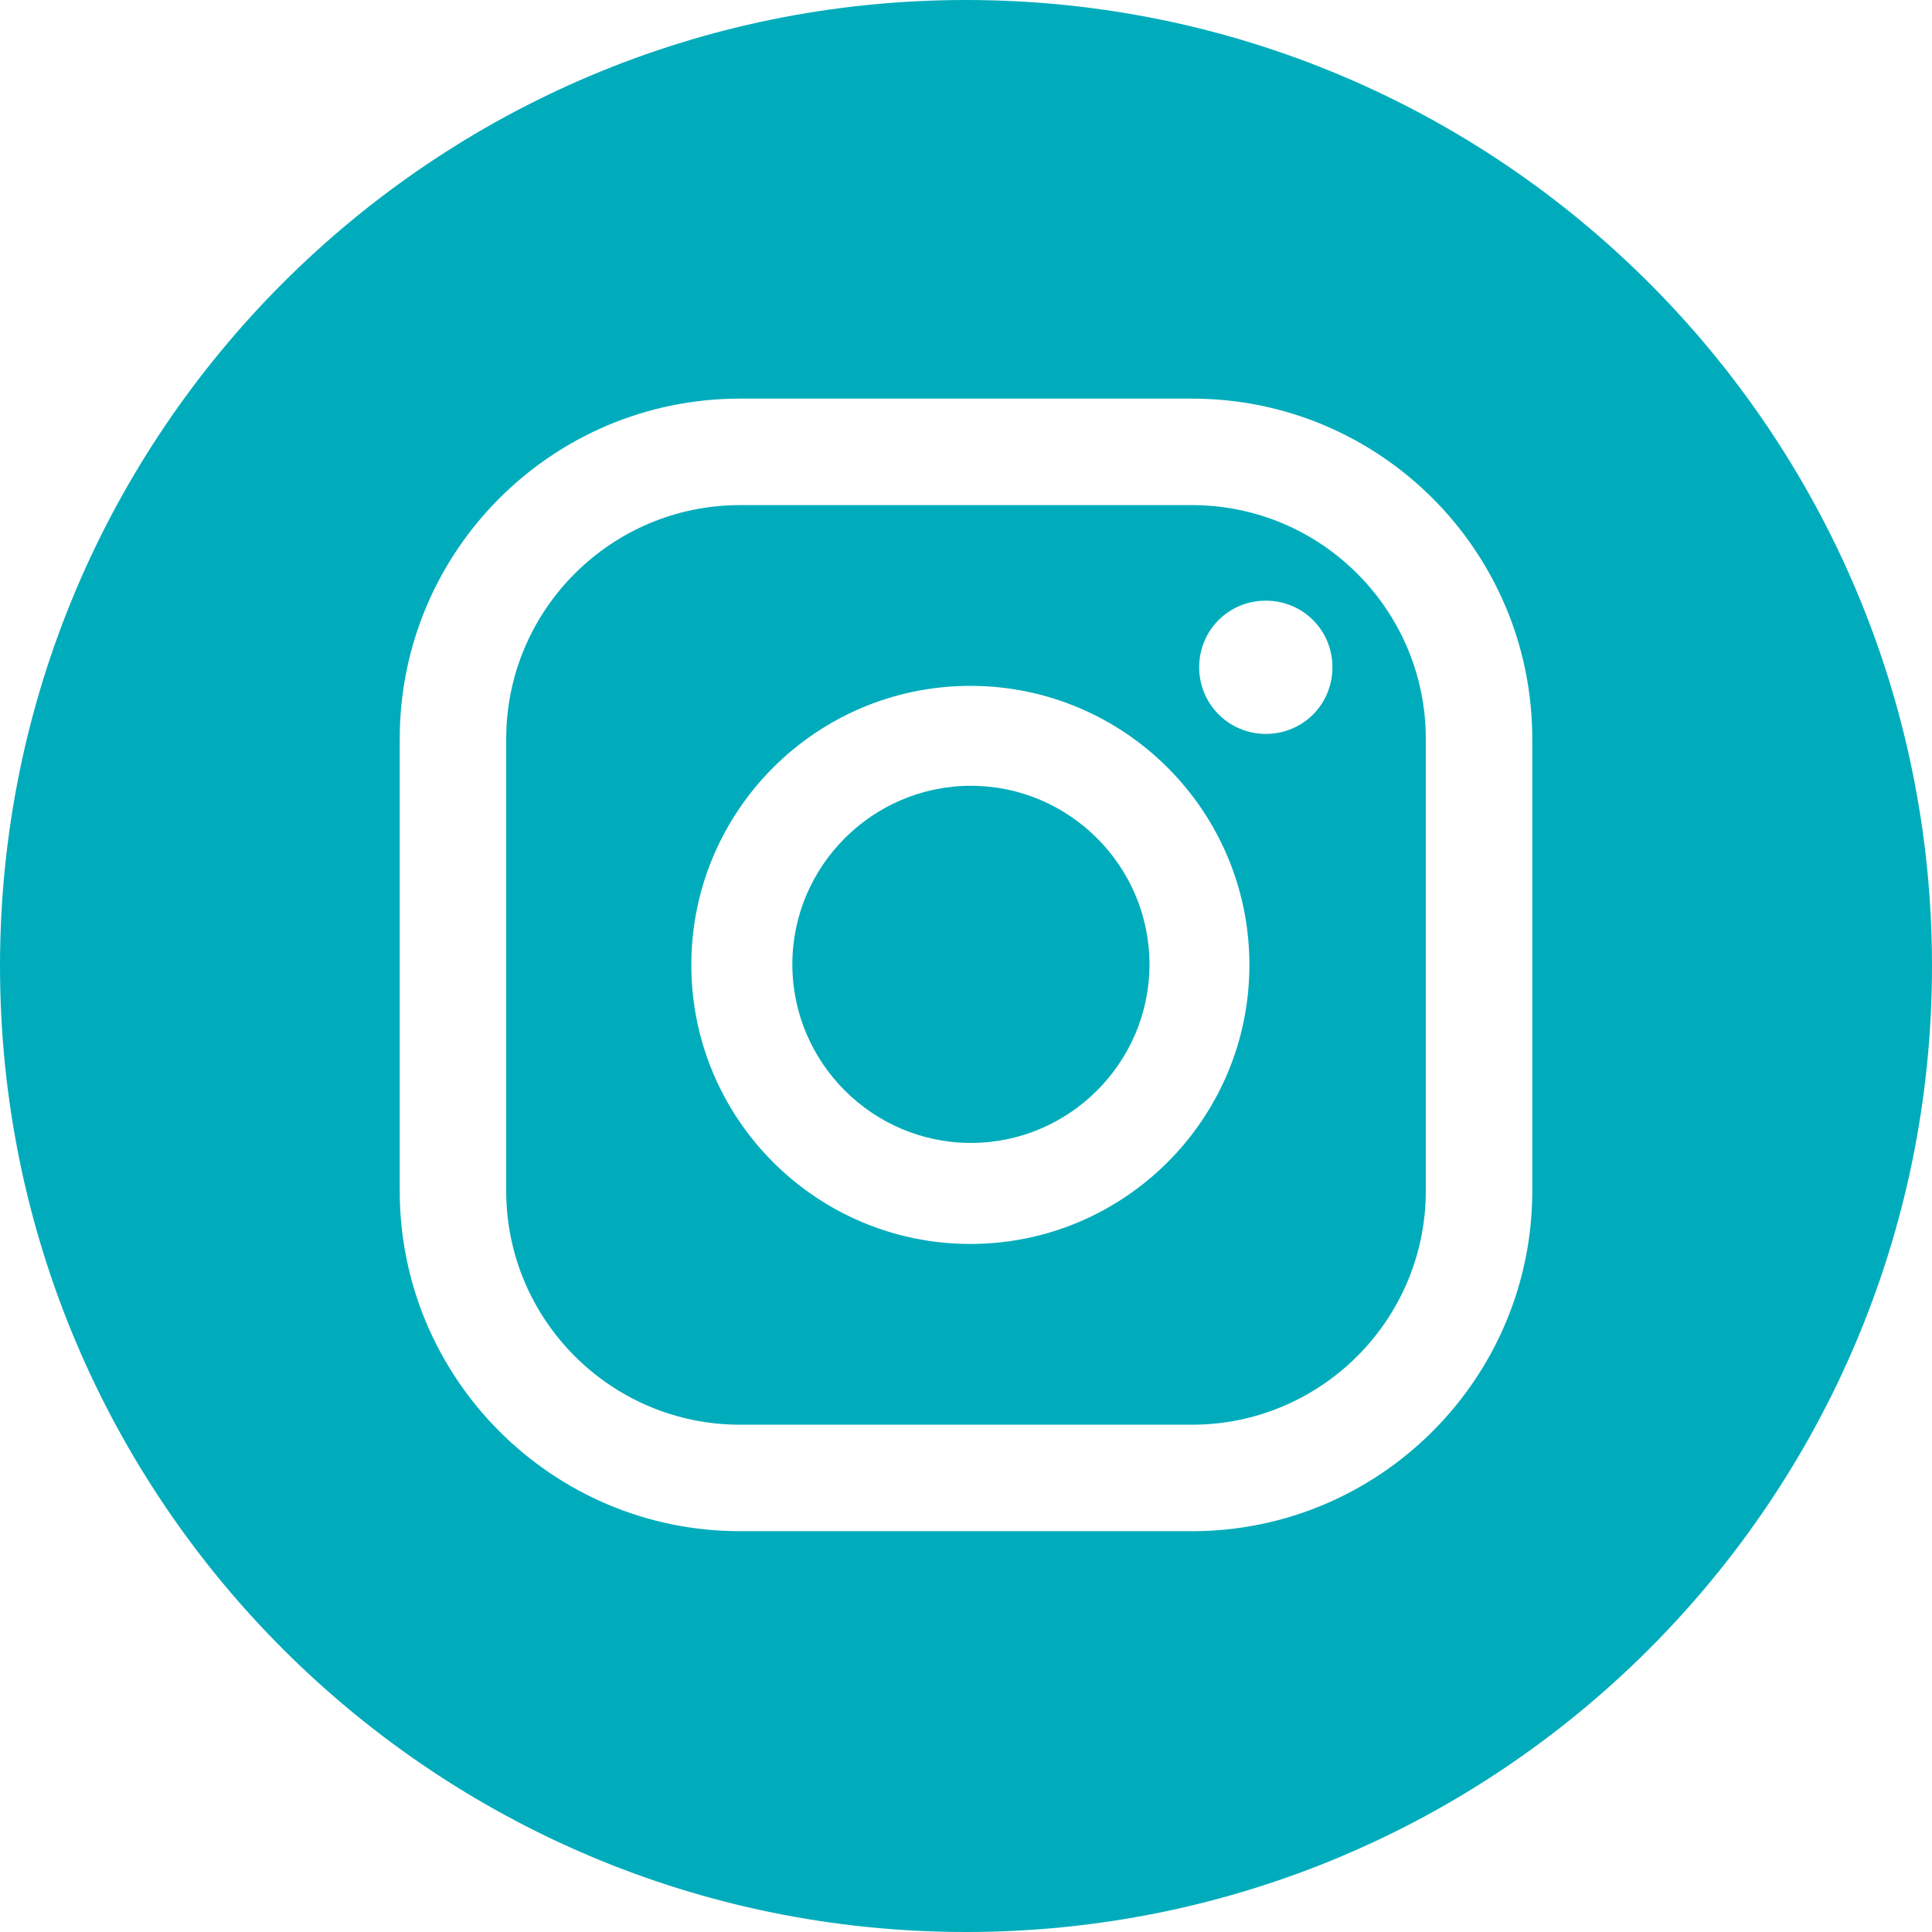
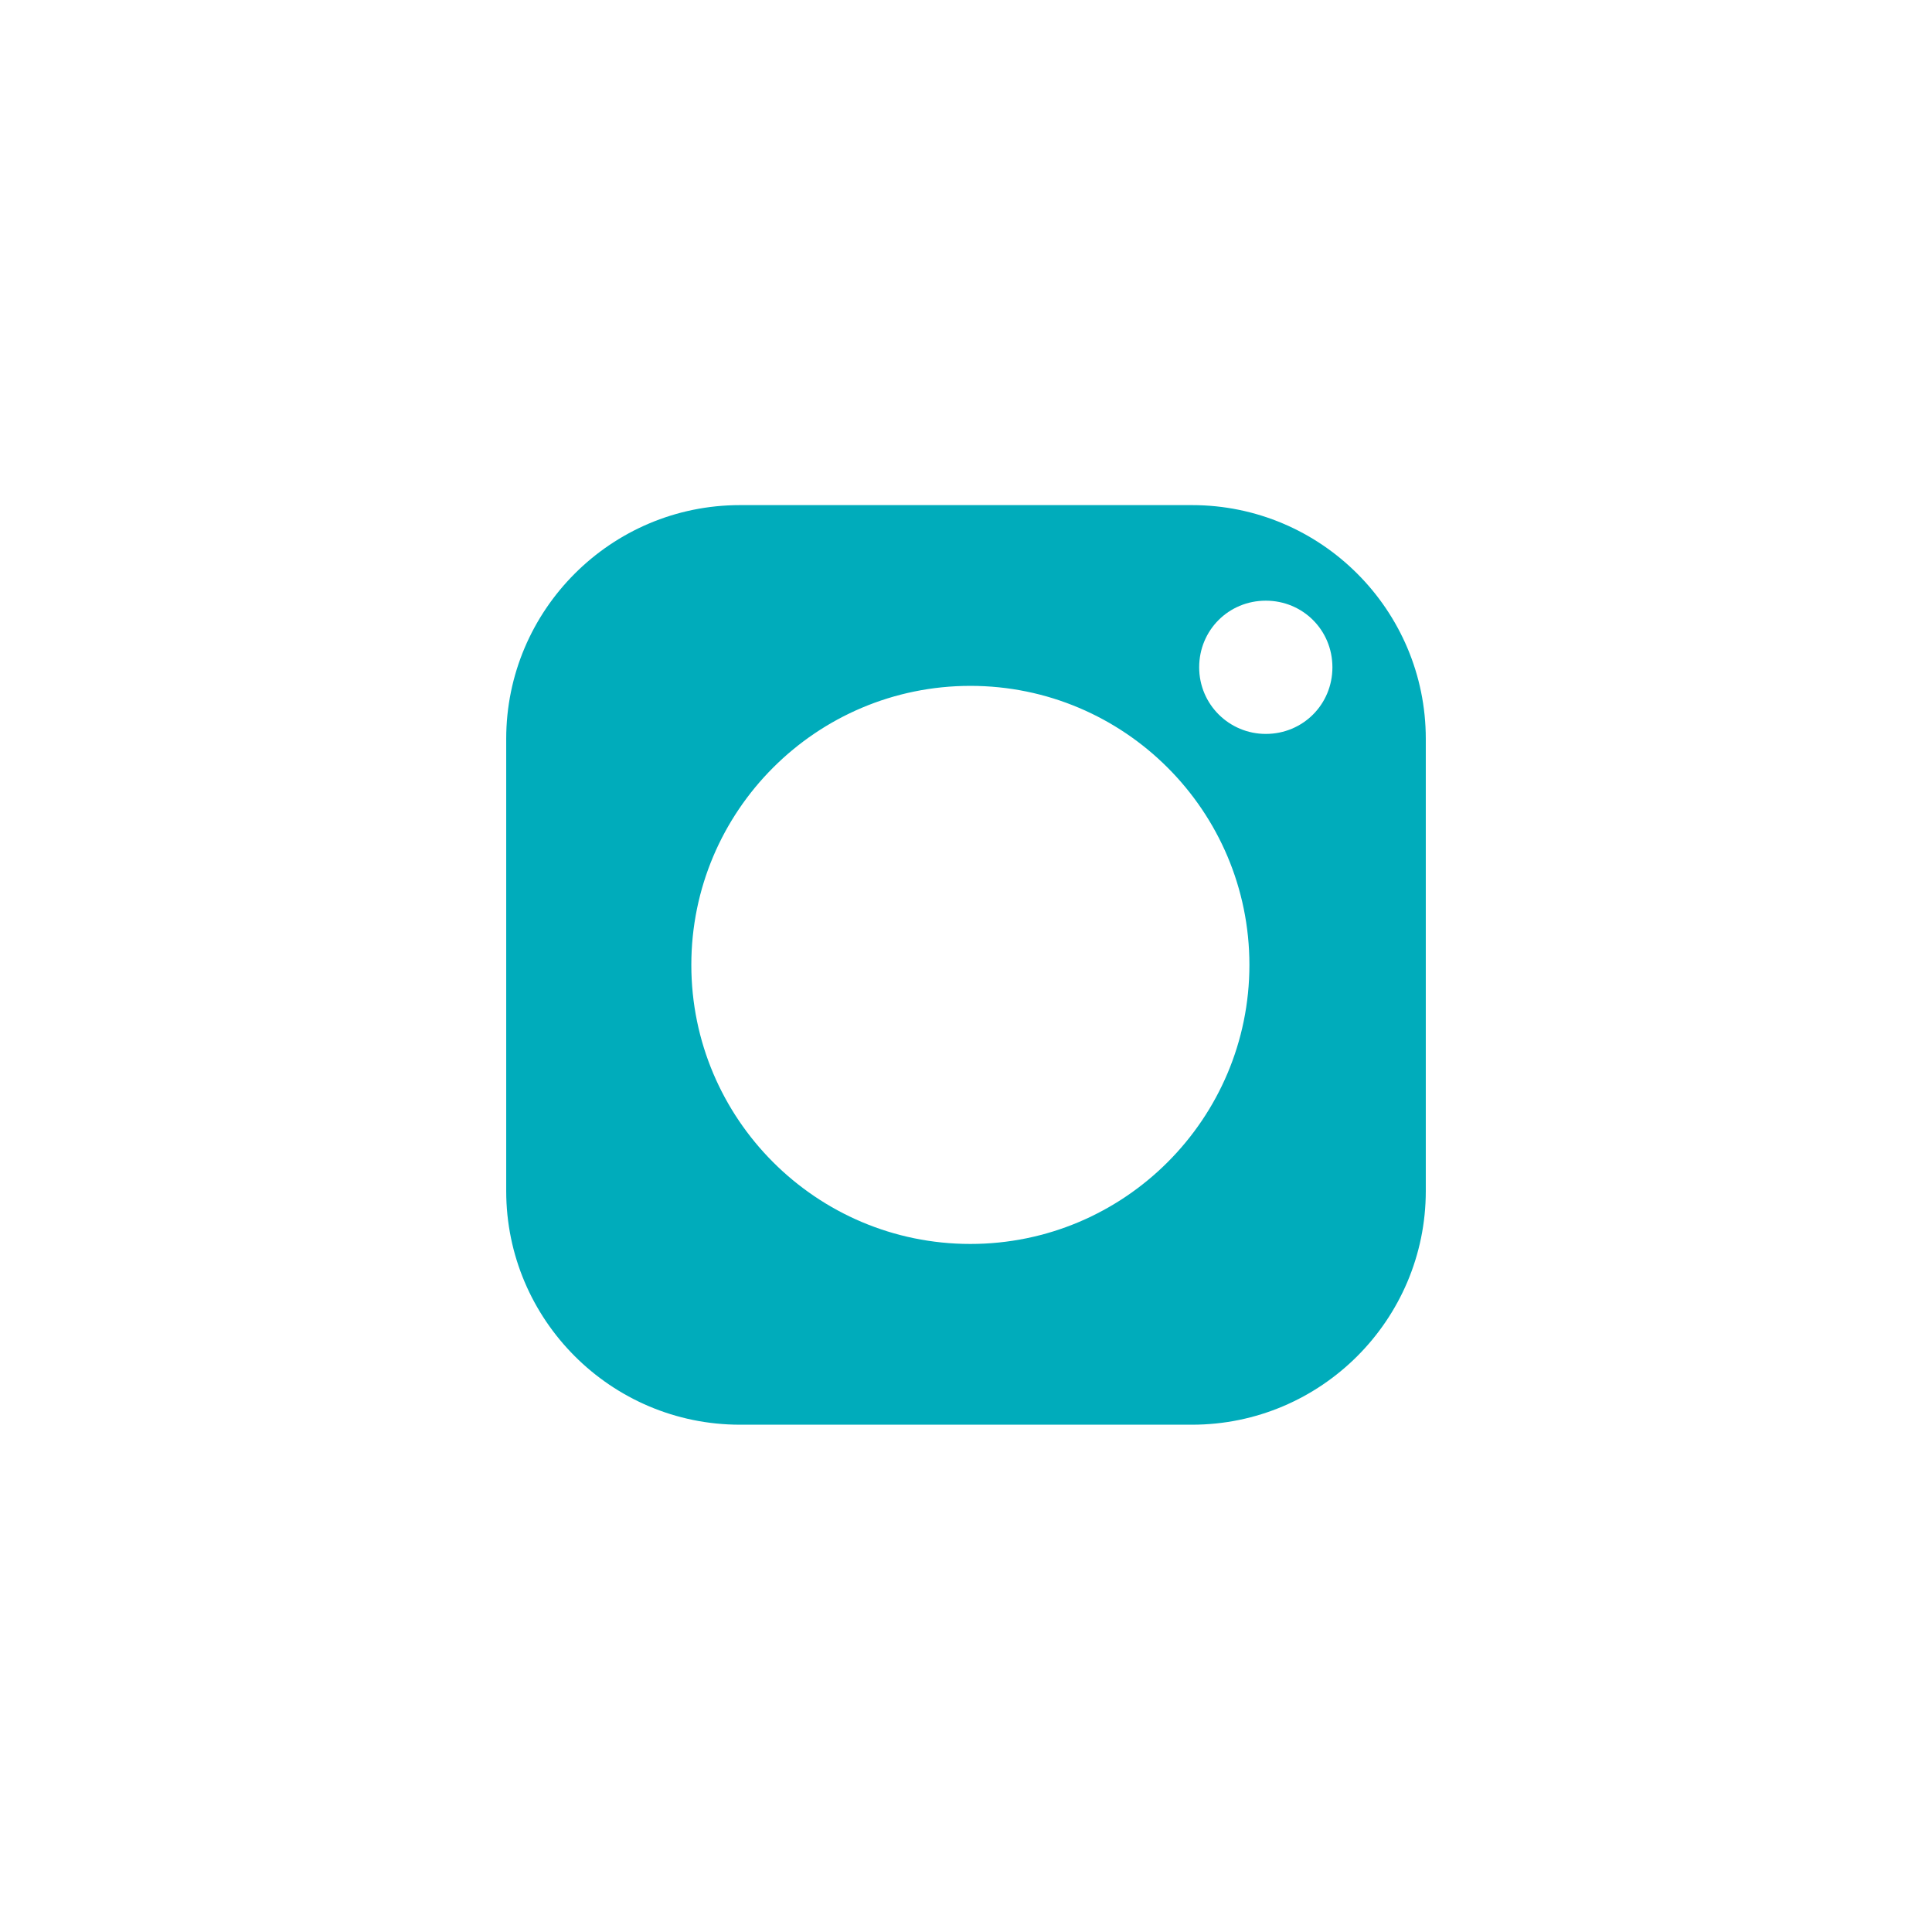
<svg xmlns="http://www.w3.org/2000/svg" viewBox="0 0 35.38 35.38">
  <defs>
    <style>.d{fill:#00acbb;}</style>
  </defs>
  <g id="a" />
  <g id="b">
    <g id="c">
      <g>
-         <path class="d" d="M17.78,14.39c-1.8,0-3.27,1.47-3.27,3.27s1.47,3.27,3.27,3.27,3.27-1.47,3.27-3.27-1.47-3.27-3.27-3.27Z" />
        <path class="d" d="M21.83,9.25H13.55c-2.36,0-4.28,1.92-4.28,4.28v8.28c0,2.36,1.92,4.28,4.28,4.28h8.28c2.36,0,4.28-1.92,4.28-4.28V13.53c0-2.36-1.92-4.28-4.28-4.28Zm-4.06,13.53c-2.82,0-5.11-2.29-5.11-5.11s2.29-5.11,5.11-5.11,5.11,2.29,5.11,5.11-2.29,5.11-5.11,5.11Zm5.41-9.34c-.67,0-1.22-.54-1.22-1.22s.54-1.22,1.22-1.22,1.22,.54,1.22,1.22-.54,1.22-1.22,1.22Z" />
-         <path class="d" d="M17.69,0C7.92,0,0,7.92,0,17.69s7.92,17.69,17.69,17.69,17.69-7.92,17.69-17.69S27.46,0,17.69,0Zm10.37,21.81c0,3.44-2.8,6.23-6.23,6.23H13.55c-3.44,0-6.23-2.8-6.23-6.23V13.53c0-3.44,2.79-6.23,6.23-6.23h8.28c3.44,0,6.23,2.79,6.23,6.23v8.28Z" />
      </g>
    </g>
  </g>
</svg>